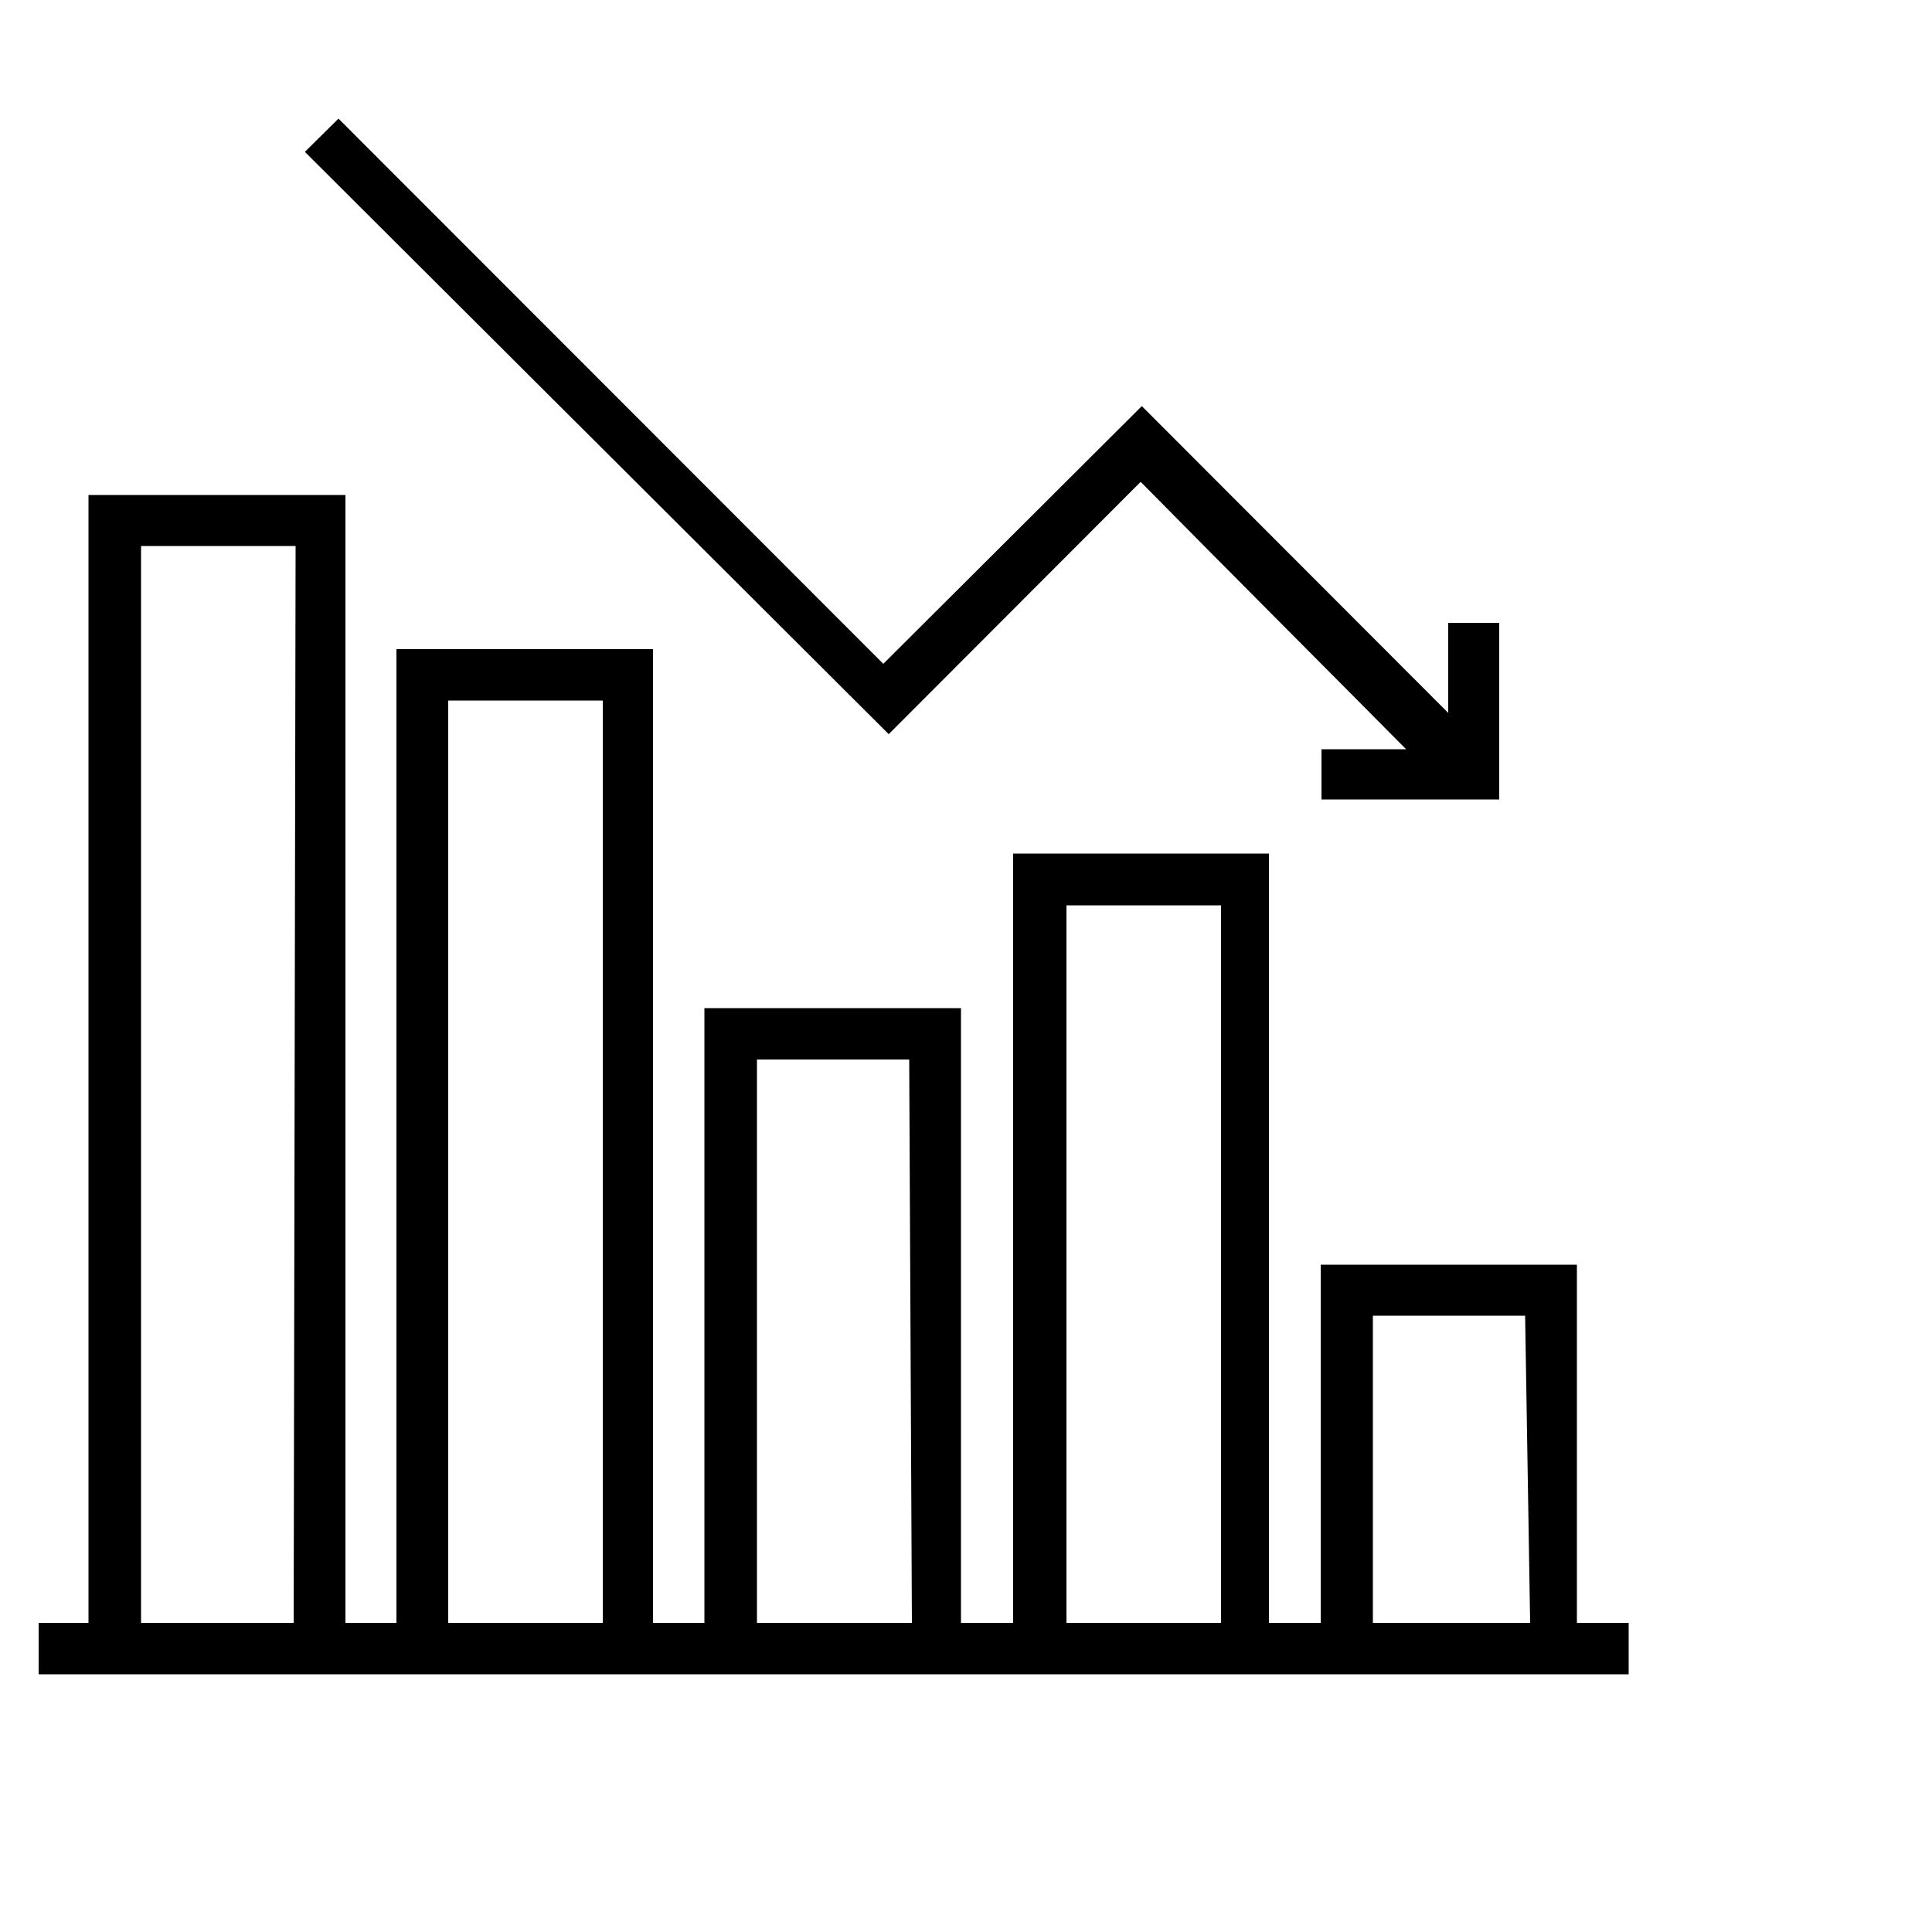
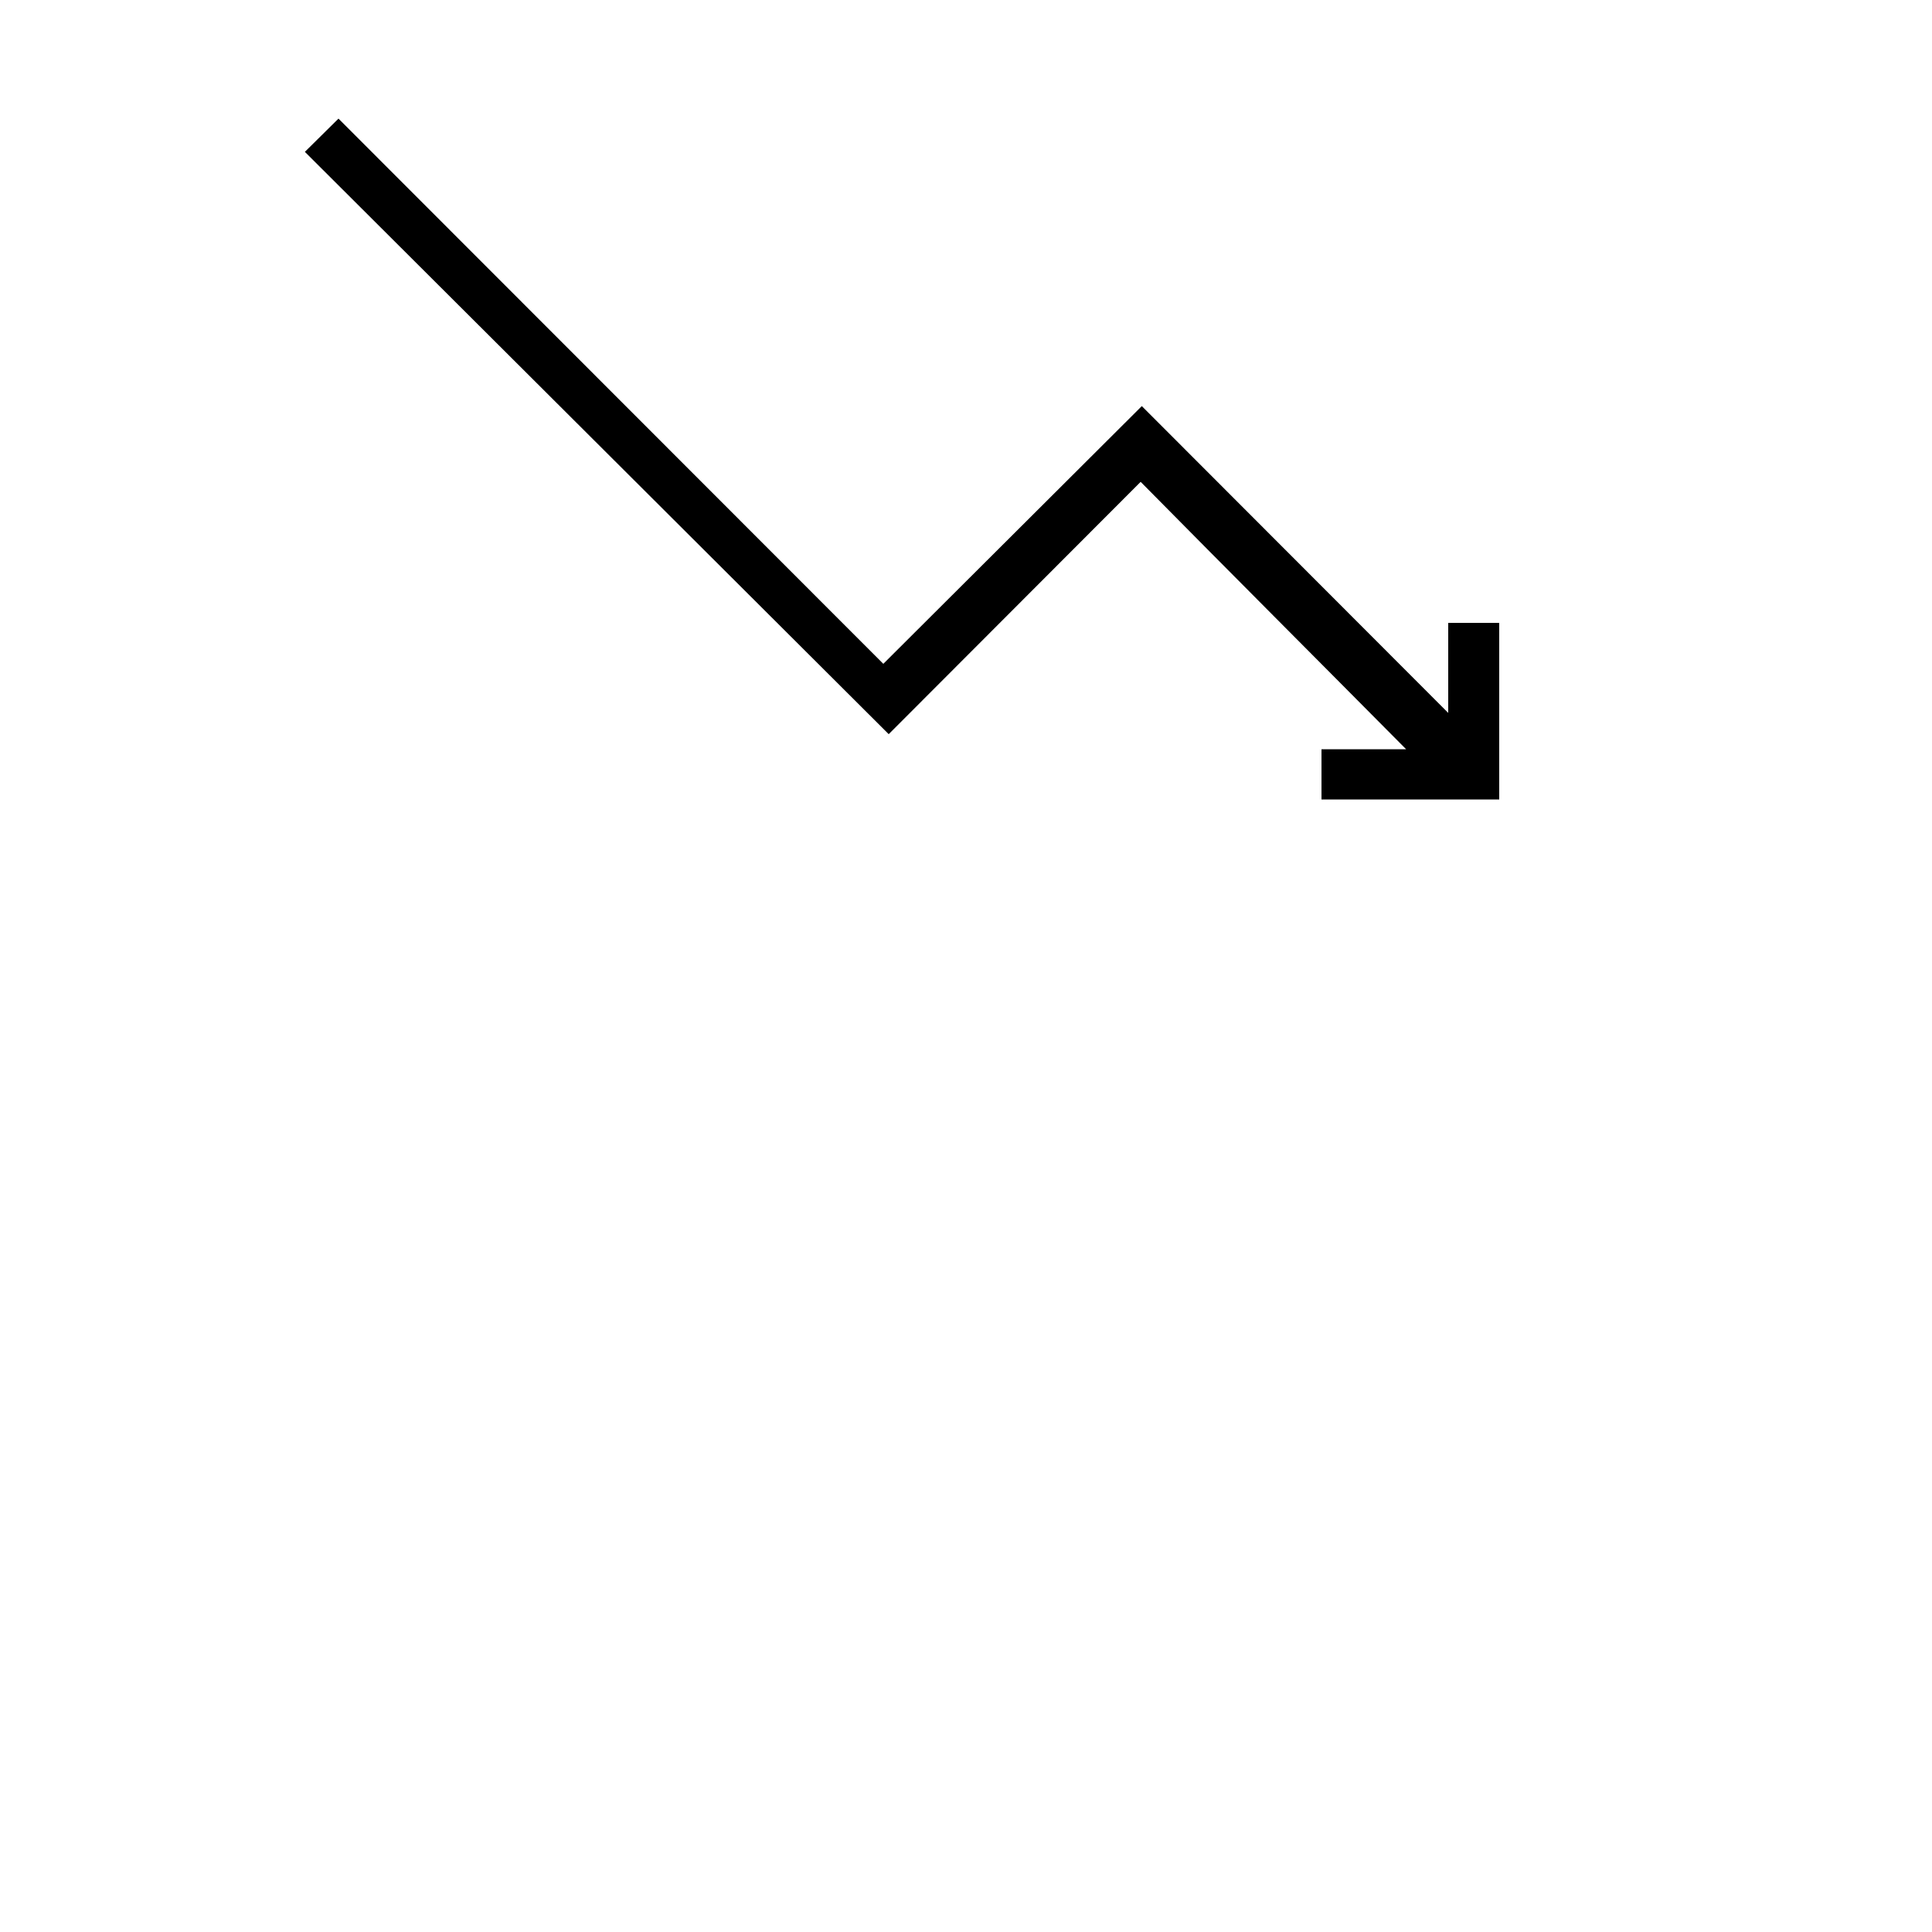
<svg xmlns="http://www.w3.org/2000/svg" id="Layer_1" data-name="Layer 1" viewBox="0 0 50 50">
-   <path d="M40.81,32.73H34.18V42H32.84V22.09H26.22V42H24.87V26.09H18.23V42H16.9V16.8H10.26V42H8.94V12.81H2.29V42H1v1.33H41.59l.56,0V42H40.81ZM7.6,42H3.65V14.13h4Zm8,0h-4V18.13h4Zm8,0H19.59V27.42h3.94Zm8,0h-4V23.43h4Zm8,0H35.53V34.05h3.94Z" />
  <path d="M37.48,18.45l-7.93-7.94-6.69,6.67L8.76,3.07l-.87.86L23,19l6.52-6.53c2.29,2.32,4.59,4.62,6.87,6.92H34.2v1.3h4.6V16.12H37.48Z" />
</svg>